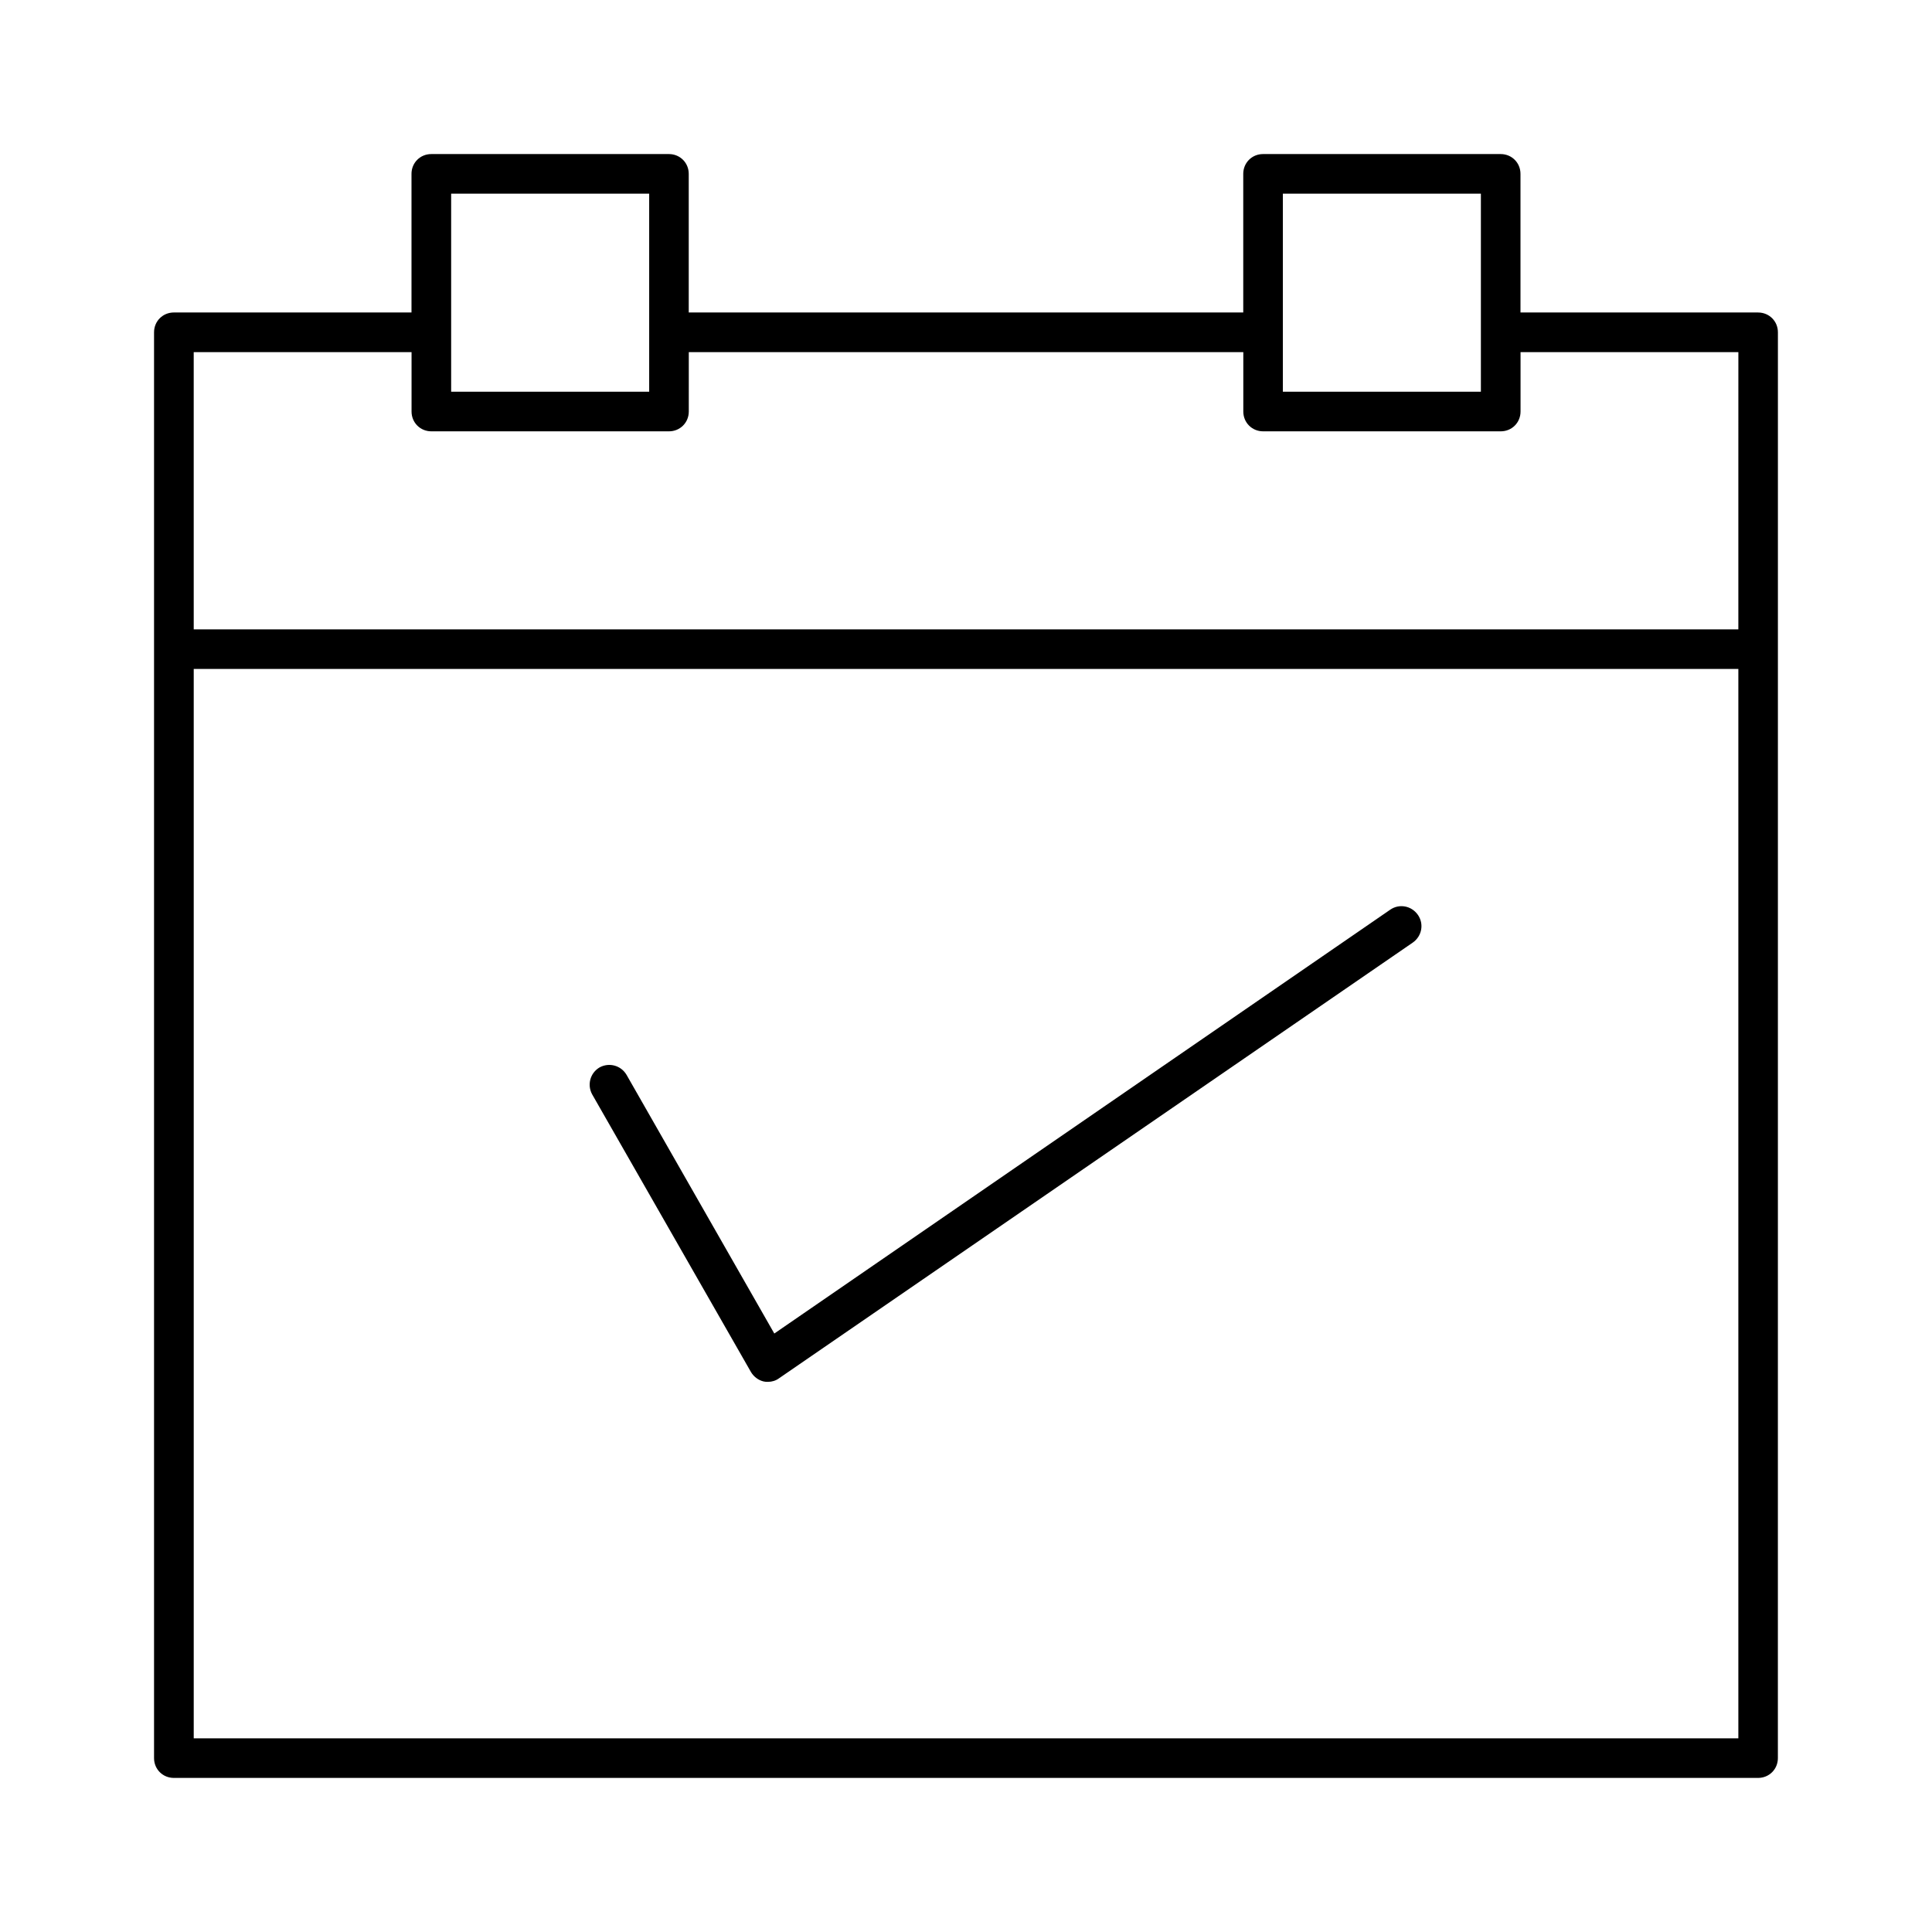
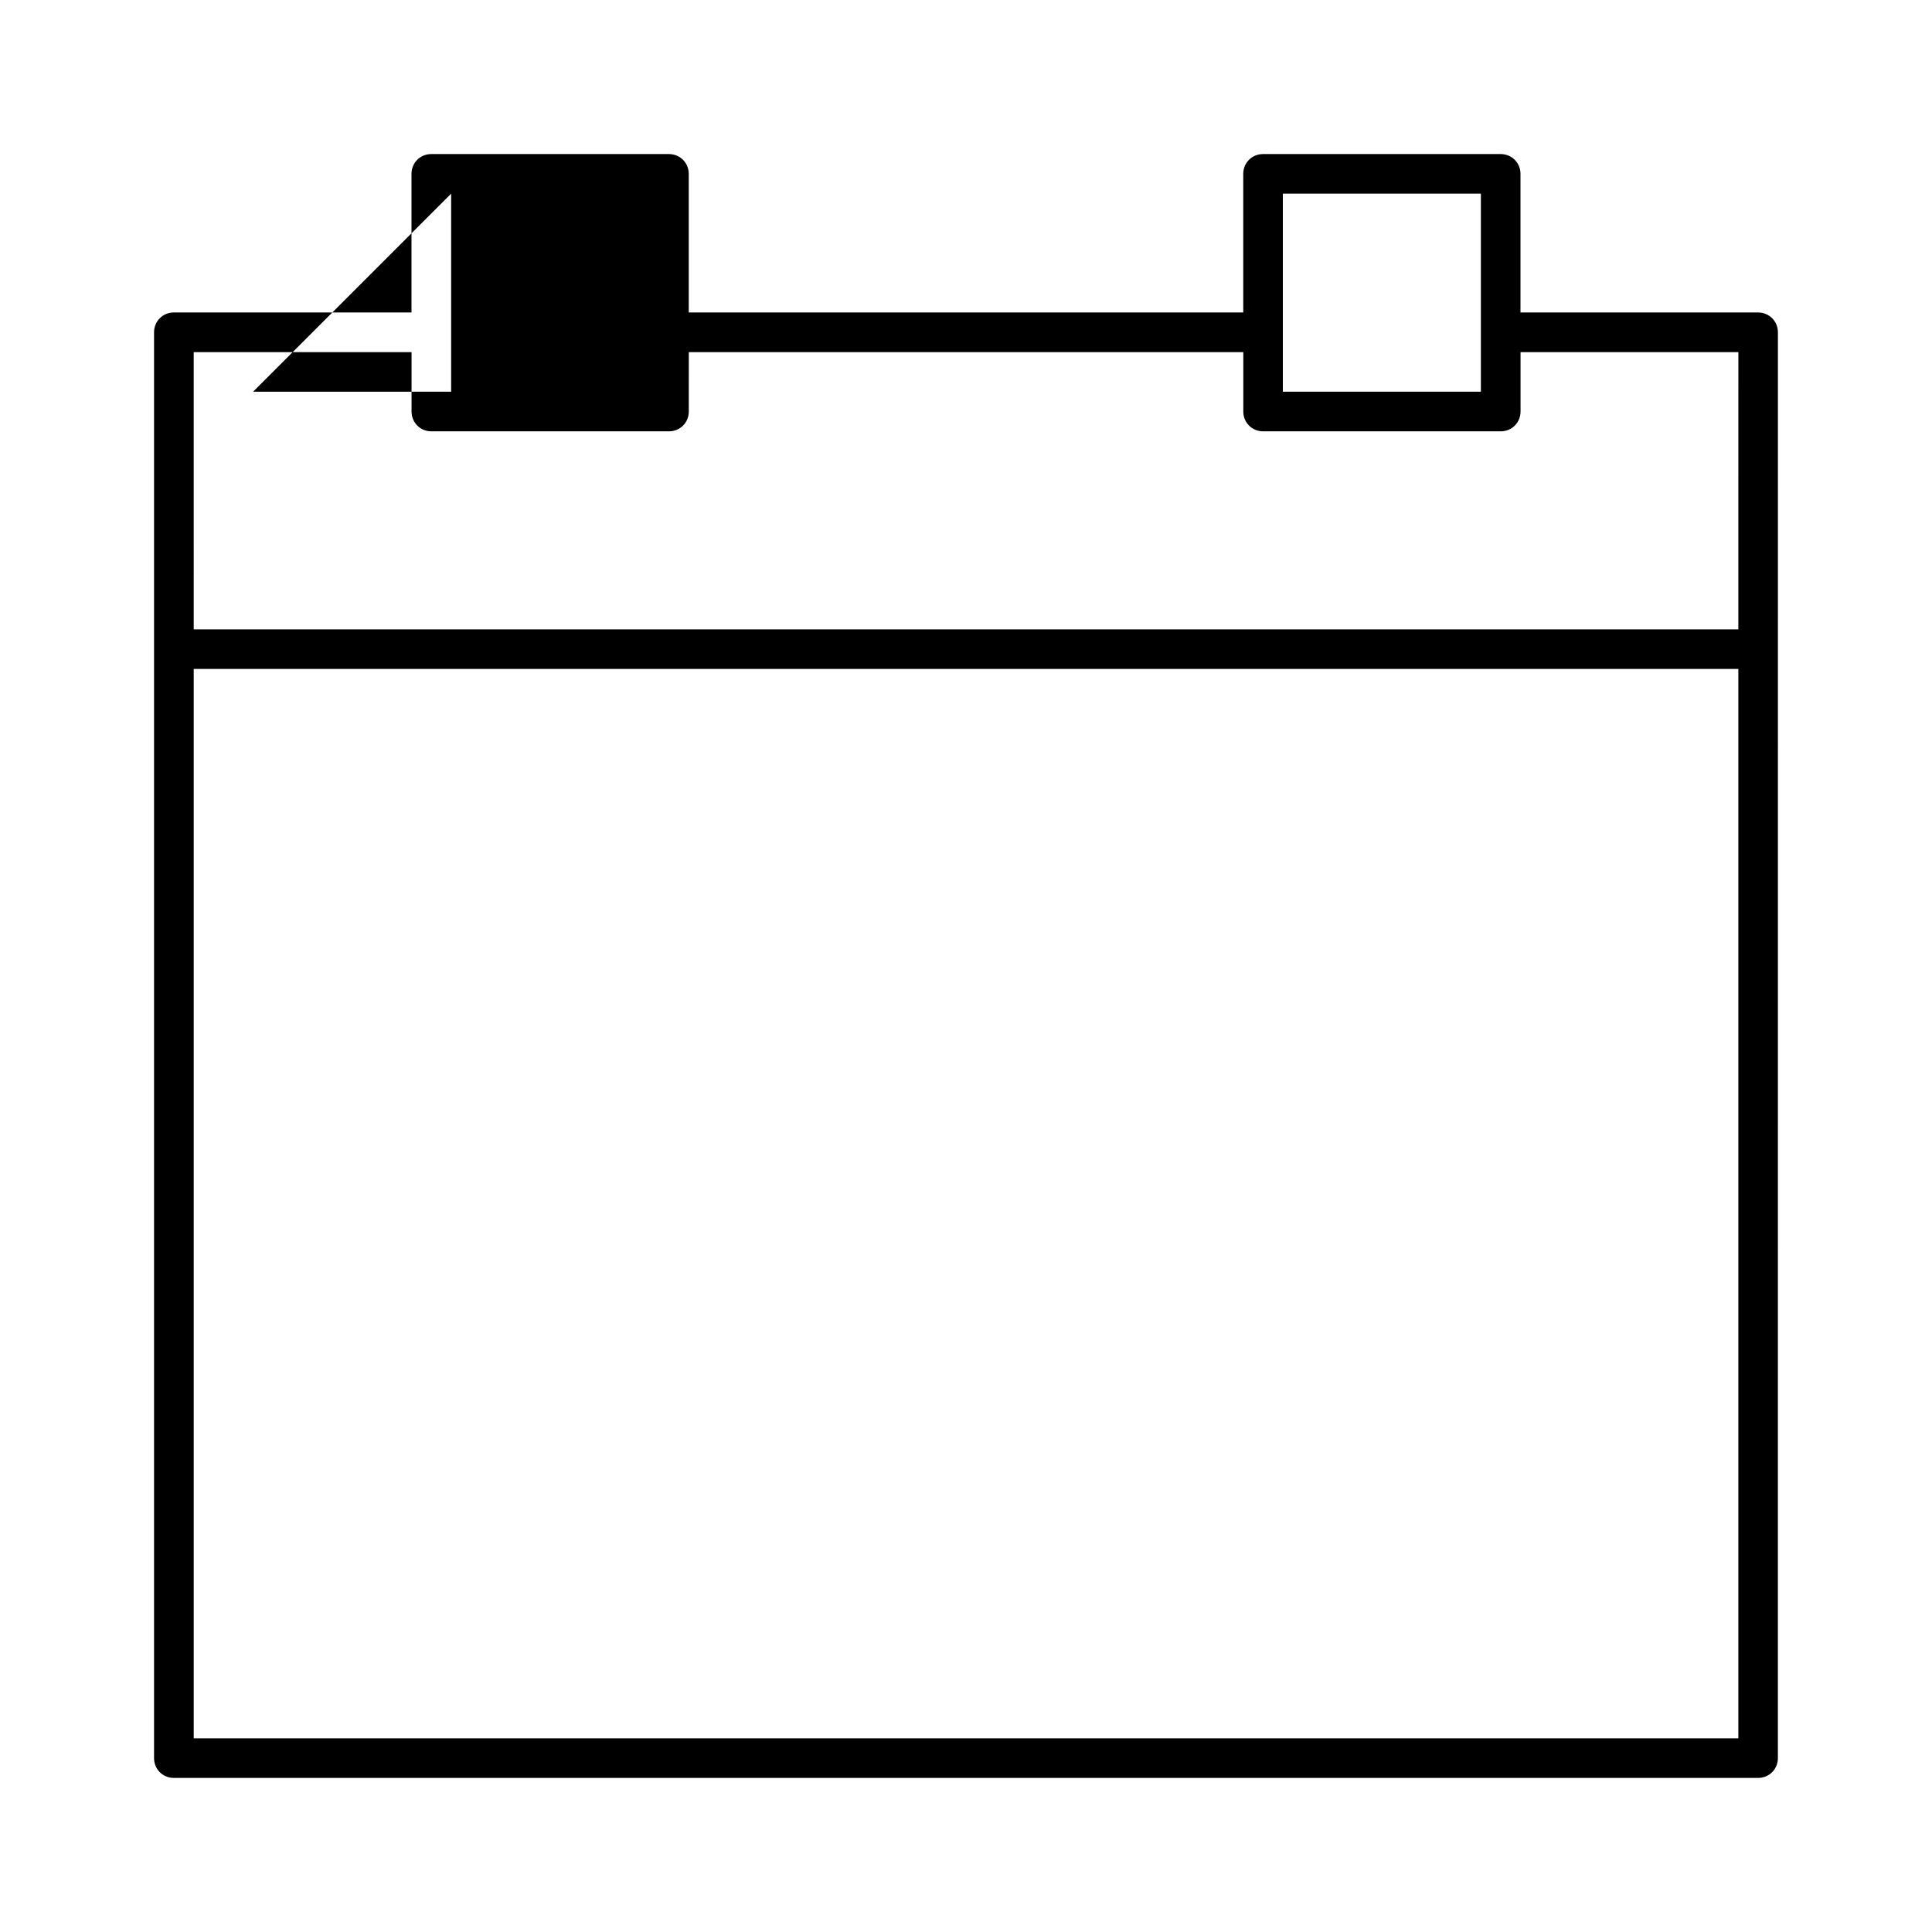
<svg xmlns="http://www.w3.org/2000/svg" fill="#000000" width="800px" height="800px" version="1.1" viewBox="144 144 512 512">
  <g>
-     <path d="m609.92 226.81h-62.977v-36.734c0-2.938-2.309-5.246-5.246-5.246h-62.977c-2.938-0.004-5.246 2.309-5.246 5.246v36.734h-146.95v-36.734c0-2.938-2.309-5.246-5.246-5.246h-62.977c-2.941-0.004-5.25 2.309-5.25 5.246v36.734h-62.977c-2.938 0-5.25 2.312-5.25 5.25v377.86c0 2.938 2.309 5.246 5.246 5.246h419.84c2.938 0 5.246-2.309 5.246-5.246l0.008-335.87v-41.984c0-2.938-2.309-5.25-5.25-5.25zm-125.95-31.488h52.48v52.48h-52.48zm-220.41 0h52.48v52.48h-52.48zm341.12 409.35h-409.34v-283.39h409.34zm0-330.62v36.734h-409.34l-0.004-36.734v-36.738h57.73v15.746c0 2.938 2.309 5.246 5.246 5.246h62.977c2.938 0 5.246-2.309 5.246-5.246l0.004-15.746h146.95v15.746c0 2.938 2.309 5.246 5.246 5.246h62.977c2.938 0 5.246-2.309 5.246-5.246v-15.746h57.727z" />
-     <path d="m343 507.58c0.734 1.258 1.996 2.203 3.359 2.519 0.418 0.105 0.734 0.105 1.156 0.105 1.051 0 2.098-0.316 2.938-0.945l167.94-115.46c2.414-1.68 3.043-4.934 1.363-7.348-1.68-2.414-4.934-3.043-7.348-1.363l-163.21 112.31-39.148-68.539c-1.469-2.519-4.617-3.359-7.137-1.996-2.519 1.469-3.359 4.617-1.996 7.137z" />
+     <path d="m609.92 226.81h-62.977v-36.734c0-2.938-2.309-5.246-5.246-5.246h-62.977c-2.938-0.004-5.246 2.309-5.246 5.246v36.734h-146.95v-36.734c0-2.938-2.309-5.246-5.246-5.246h-62.977c-2.941-0.004-5.25 2.309-5.25 5.246v36.734h-62.977c-2.938 0-5.25 2.312-5.25 5.25v377.86c0 2.938 2.309 5.246 5.246 5.246h419.84c2.938 0 5.246-2.309 5.246-5.246l0.008-335.87v-41.984c0-2.938-2.309-5.25-5.25-5.25zm-125.95-31.488h52.48v52.48h-52.48zm-220.41 0v52.48h-52.48zm341.12 409.35h-409.34v-283.39h409.34zm0-330.62v36.734h-409.34l-0.004-36.734v-36.738h57.73v15.746c0 2.938 2.309 5.246 5.246 5.246h62.977c2.938 0 5.246-2.309 5.246-5.246l0.004-15.746h146.95v15.746c0 2.938 2.309 5.246 5.246 5.246h62.977c2.938 0 5.246-2.309 5.246-5.246v-15.746h57.727z" />
  </g>
</svg>